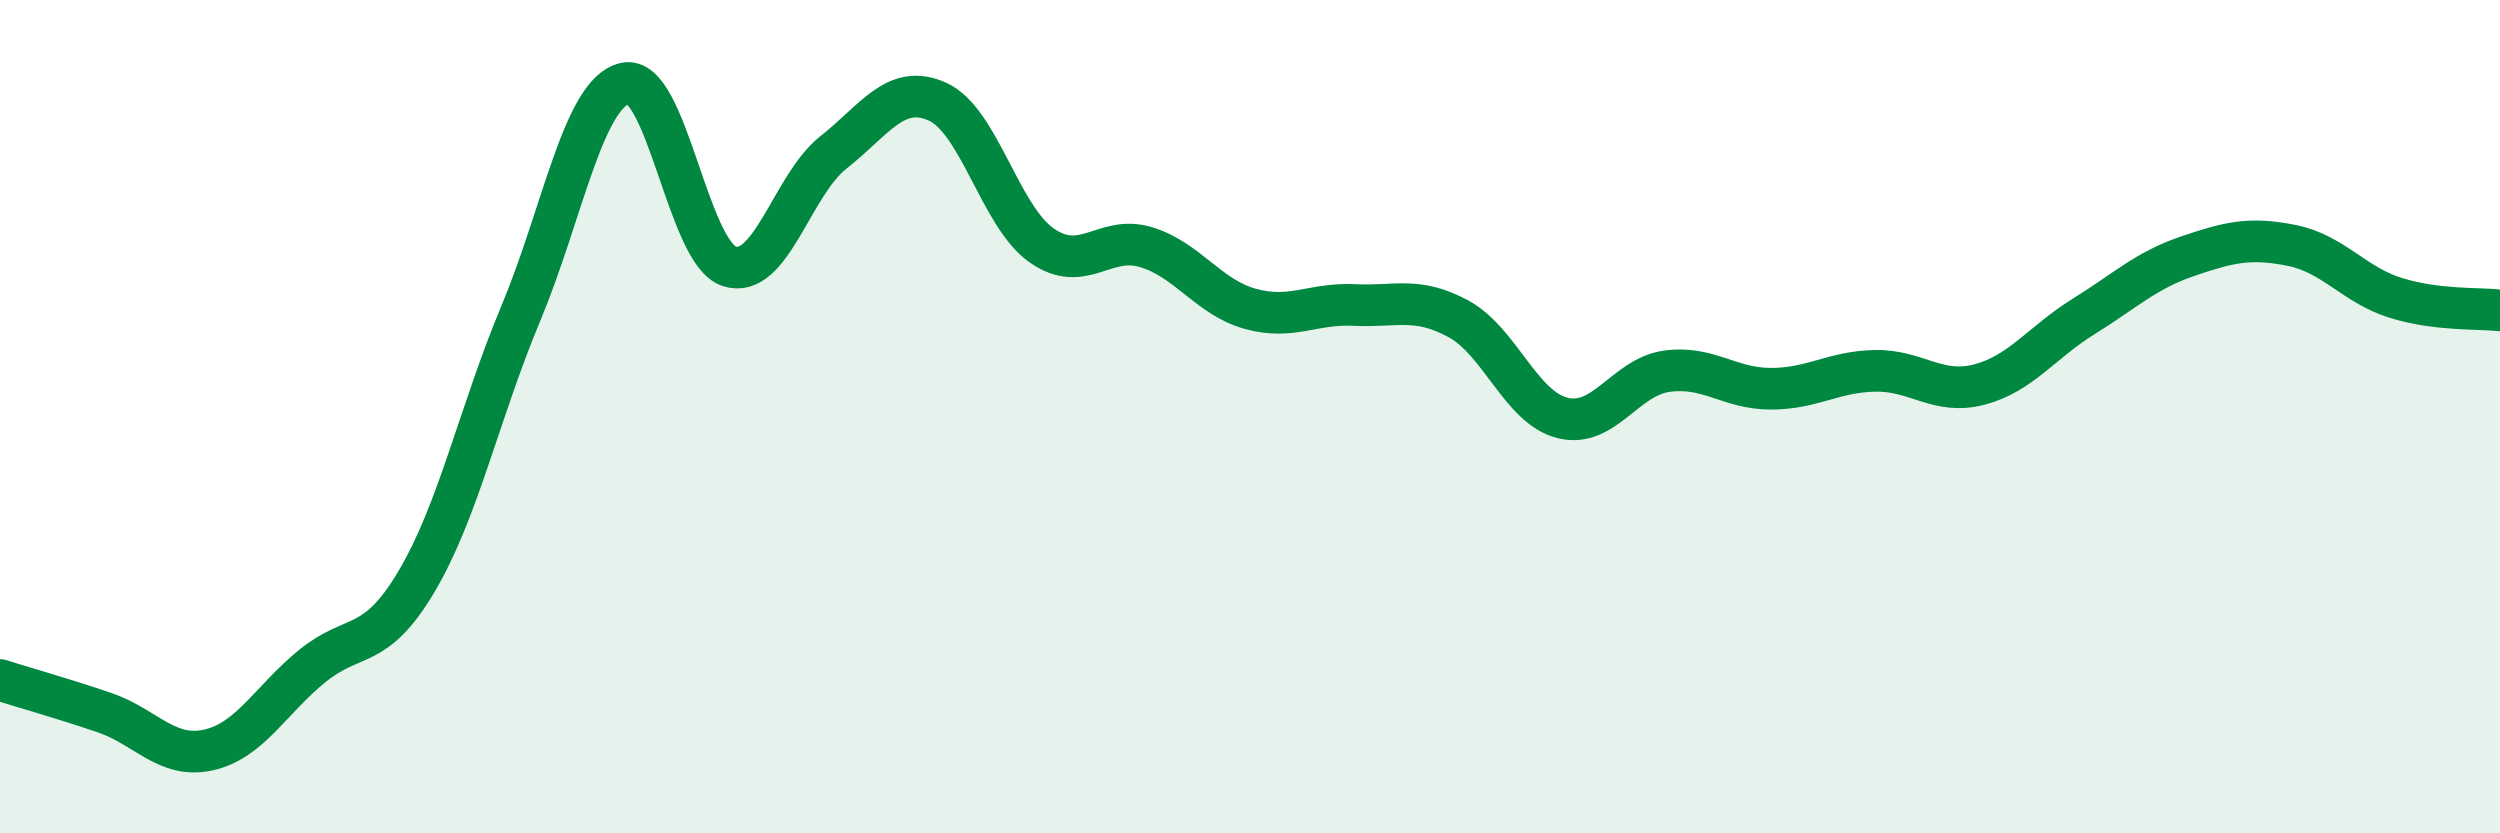
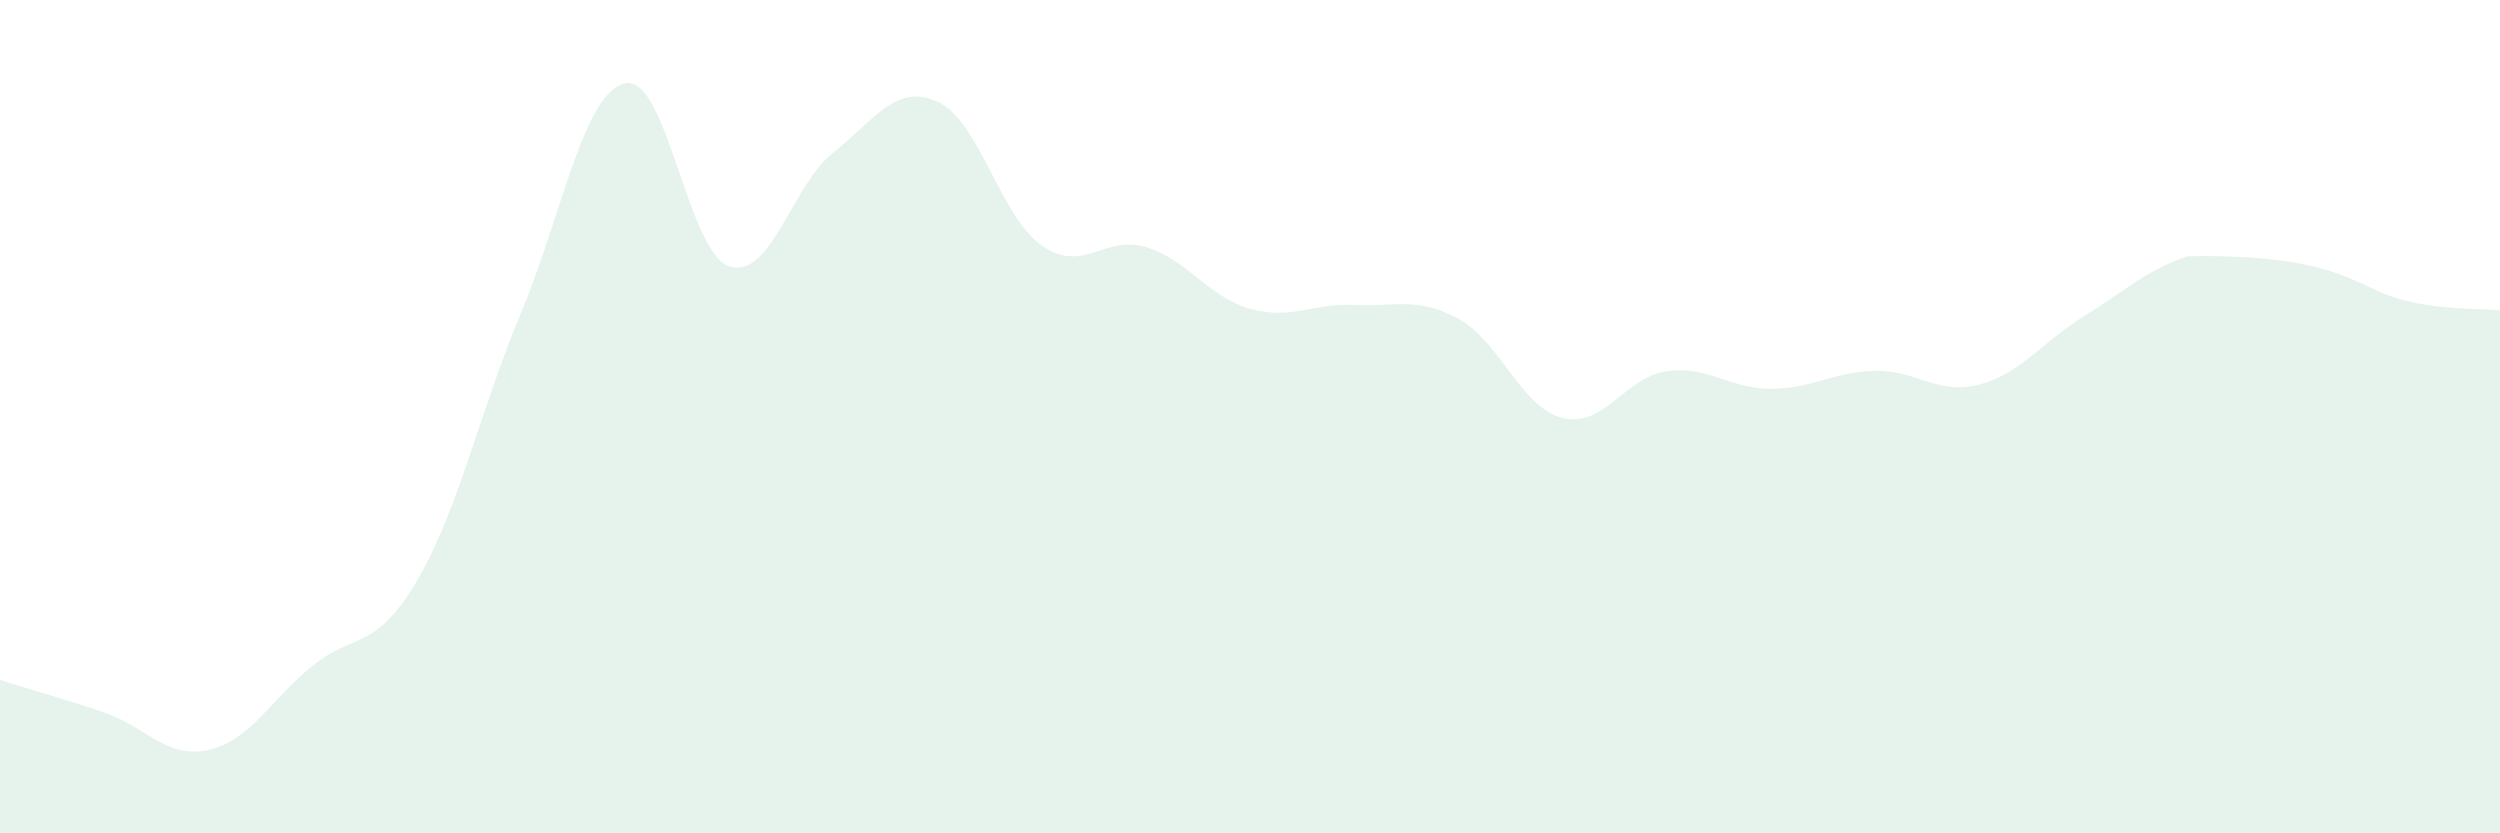
<svg xmlns="http://www.w3.org/2000/svg" width="60" height="20" viewBox="0 0 60 20">
-   <path d="M 0,16.32 C 0.5,16.48 1.5,16.76 2.5,17.1 C 3.5,17.44 4,18.22 5,18 C 6,17.78 6.5,16.79 7.5,15.98 C 8.5,15.17 9,15.64 10,13.95 C 11,12.26 11.5,9.91 12.5,7.52 C 13.5,5.13 14,2.23 15,2 C 16,1.77 16.5,6.06 17.5,6.39 C 18.5,6.72 19,4.45 20,3.66 C 21,2.87 21.5,1.99 22.5,2.44 C 23.5,2.89 24,5.19 25,5.89 C 26,6.59 26.5,5.63 27.5,5.93 C 28.5,6.23 29,7.13 30,7.41 C 31,7.69 31.5,7.27 32.5,7.32 C 33.5,7.37 34,7.11 35,7.65 C 36,8.19 36.5,9.78 37.5,10.03 C 38.5,10.28 39,9.05 40,8.91 C 41,8.77 41.5,9.33 42.5,9.33 C 43.5,9.33 44,8.92 45,8.9 C 46,8.88 46.5,9.49 47.5,9.23 C 48.5,8.97 49,8.22 50,7.6 C 51,6.98 51.5,6.49 52.5,6.15 C 53.5,5.81 54,5.69 55,5.89 C 56,6.09 56.5,6.84 57.5,7.15 C 58.5,7.46 59.5,7.39 60,7.45L60 20L0 20Z" fill="#008740" opacity="0.1" stroke-linecap="round" stroke-linejoin="round" />
-   <path d="M 0,16.32 C 0.5,16.48 1.5,16.76 2.5,17.1 C 3.5,17.44 4,18.22 5,18 C 6,17.78 6.5,16.79 7.5,15.98 C 8.5,15.17 9,15.64 10,13.95 C 11,12.26 11.5,9.91 12.5,7.52 C 13.5,5.13 14,2.23 15,2 C 16,1.77 16.5,6.06 17.5,6.39 C 18.5,6.72 19,4.45 20,3.66 C 21,2.87 21.5,1.99 22.5,2.44 C 23.5,2.89 24,5.19 25,5.89 C 26,6.59 26.5,5.63 27.5,5.93 C 28.5,6.23 29,7.13 30,7.41 C 31,7.69 31.5,7.27 32.5,7.32 C 33.5,7.37 34,7.11 35,7.65 C 36,8.19 36.5,9.78 37.5,10.03 C 38.5,10.28 39,9.05 40,8.91 C 41,8.77 41.5,9.33 42.5,9.33 C 43.5,9.33 44,8.92 45,8.9 C 46,8.88 46.5,9.49 47.5,9.23 C 48.5,8.97 49,8.22 50,7.6 C 51,6.98 51.5,6.49 52.5,6.15 C 53.5,5.81 54,5.69 55,5.89 C 56,6.09 56.5,6.84 57.5,7.15 C 58.5,7.46 59.5,7.39 60,7.45" stroke="#008740" stroke-width="1" fill="none" stroke-linecap="round" stroke-linejoin="round" />
+   <path d="M 0,16.32 C 0.5,16.48 1.5,16.76 2.5,17.1 C 3.5,17.44 4,18.22 5,18 C 6,17.78 6.5,16.79 7.5,15.98 C 8.5,15.17 9,15.64 10,13.95 C 11,12.26 11.5,9.91 12.5,7.52 C 13.5,5.13 14,2.23 15,2 C 16,1.77 16.5,6.06 17.5,6.39 C 18.5,6.72 19,4.45 20,3.66 C 21,2.87 21.5,1.99 22.5,2.44 C 23.5,2.89 24,5.19 25,5.89 C 26,6.59 26.5,5.63 27.5,5.93 C 28.5,6.23 29,7.13 30,7.41 C 31,7.69 31.5,7.27 32.5,7.32 C 33.5,7.37 34,7.11 35,7.65 C 36,8.19 36.5,9.78 37.5,10.03 C 38.5,10.28 39,9.05 40,8.91 C 41,8.77 41.5,9.33 42.5,9.33 C 43.5,9.33 44,8.92 45,8.9 C 46,8.88 46.5,9.49 47.5,9.23 C 48.5,8.97 49,8.22 50,7.6 C 51,6.98 51.5,6.49 52.5,6.15 C 56,6.09 56.5,6.84 57.5,7.15 C 58.5,7.46 59.5,7.39 60,7.45L60 20L0 20Z" fill="#008740" opacity="0.1" stroke-linecap="round" stroke-linejoin="round" />
</svg>